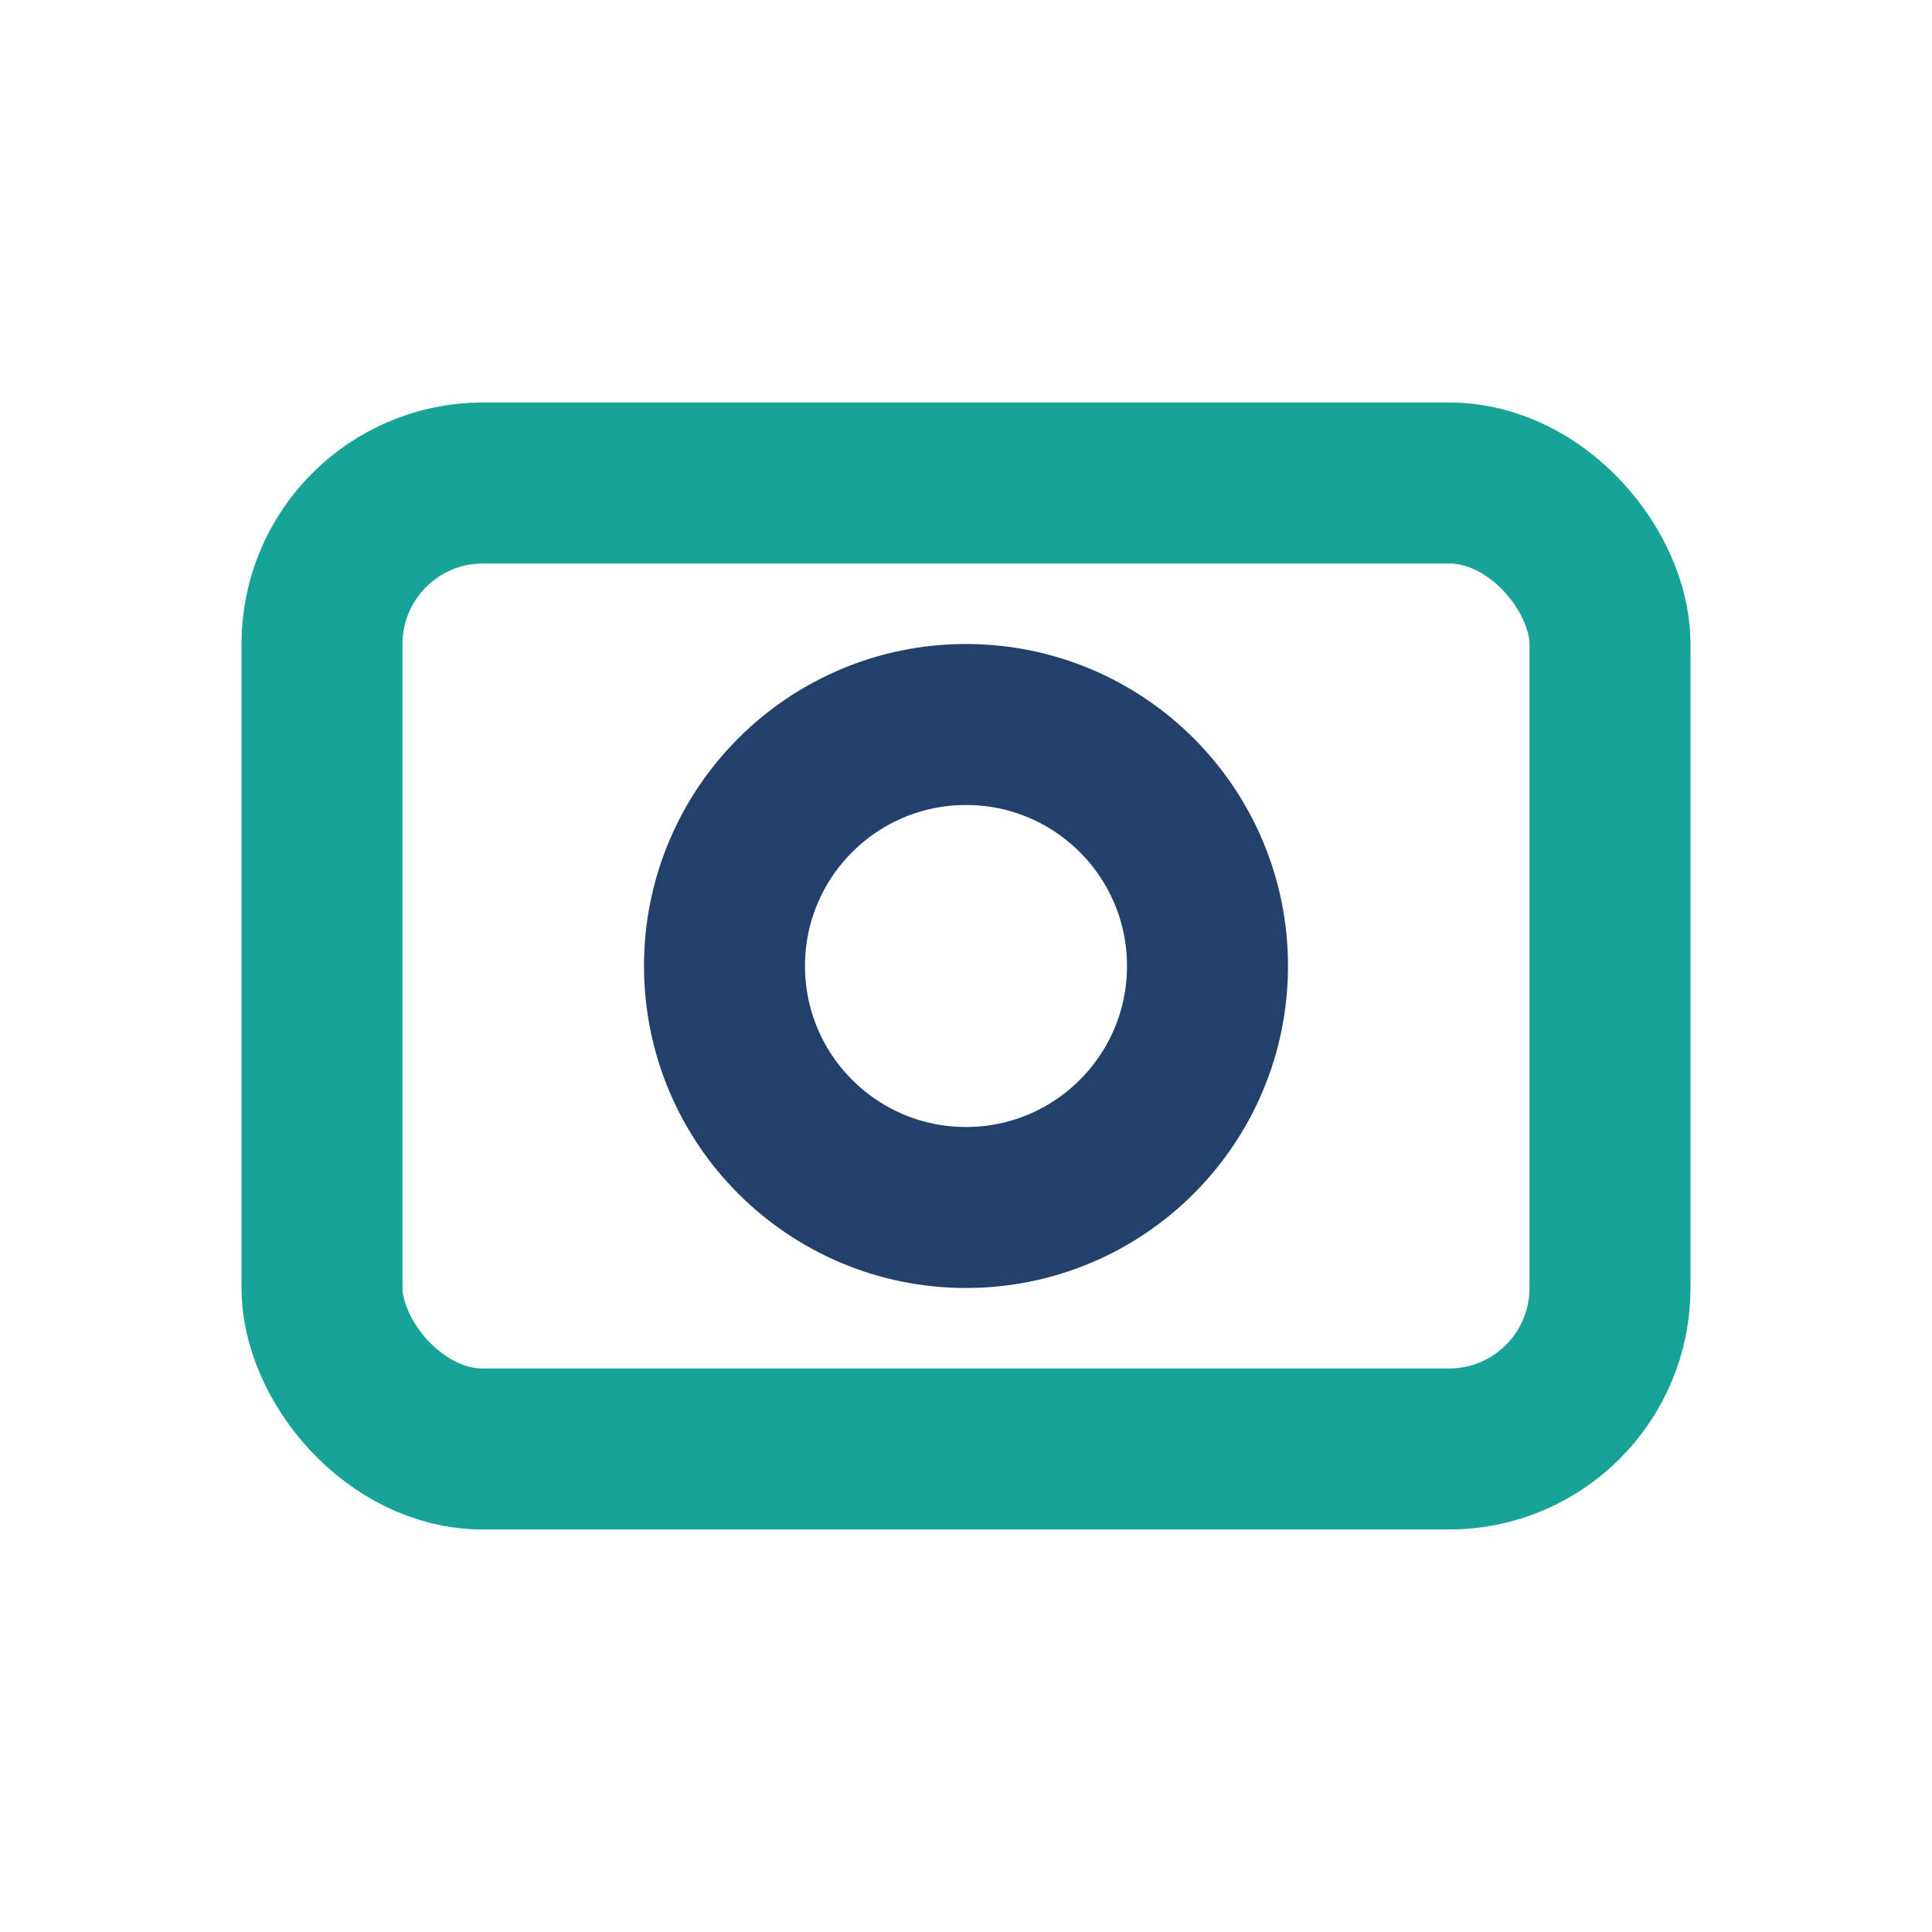
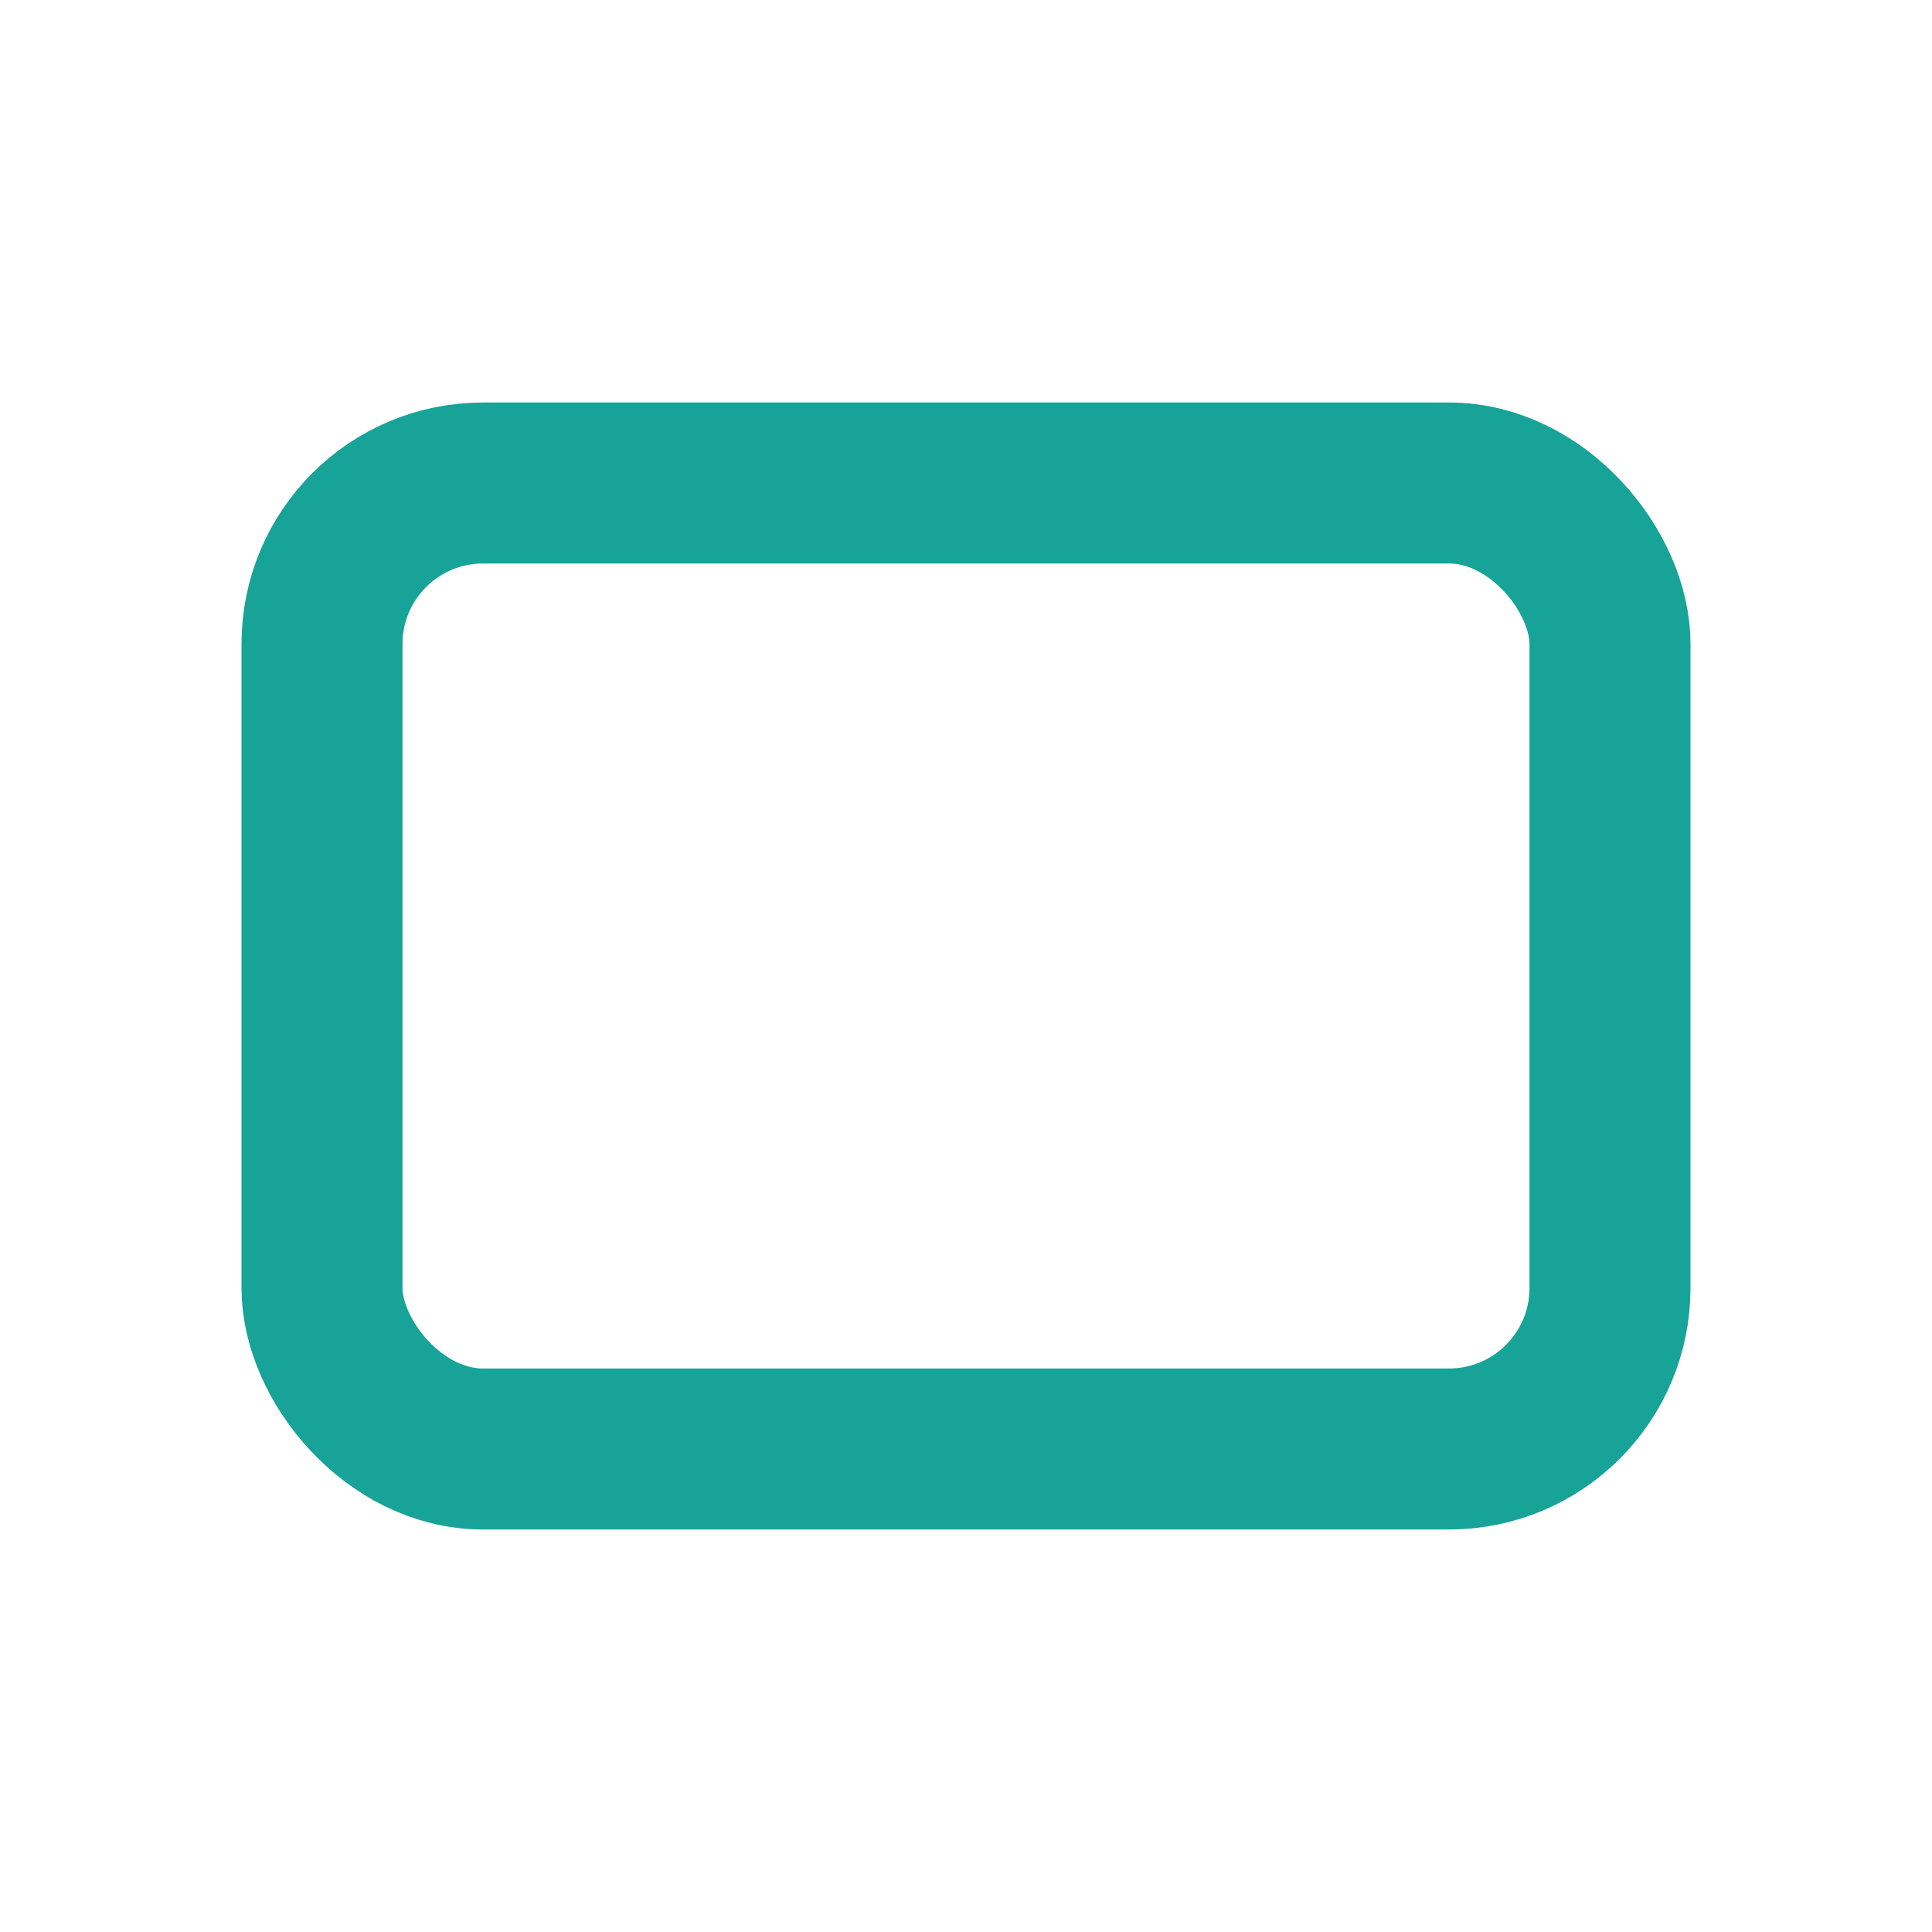
<svg xmlns="http://www.w3.org/2000/svg" width="24" height="24" viewBox="0 0 24 24">
  <rect x="4" y="6" width="16" height="12" rx="2" fill="none" stroke="#17A398" stroke-width="2" />
-   <circle cx="12" cy="12" r="3" fill="none" stroke="#22406A" stroke-width="2" />
</svg>